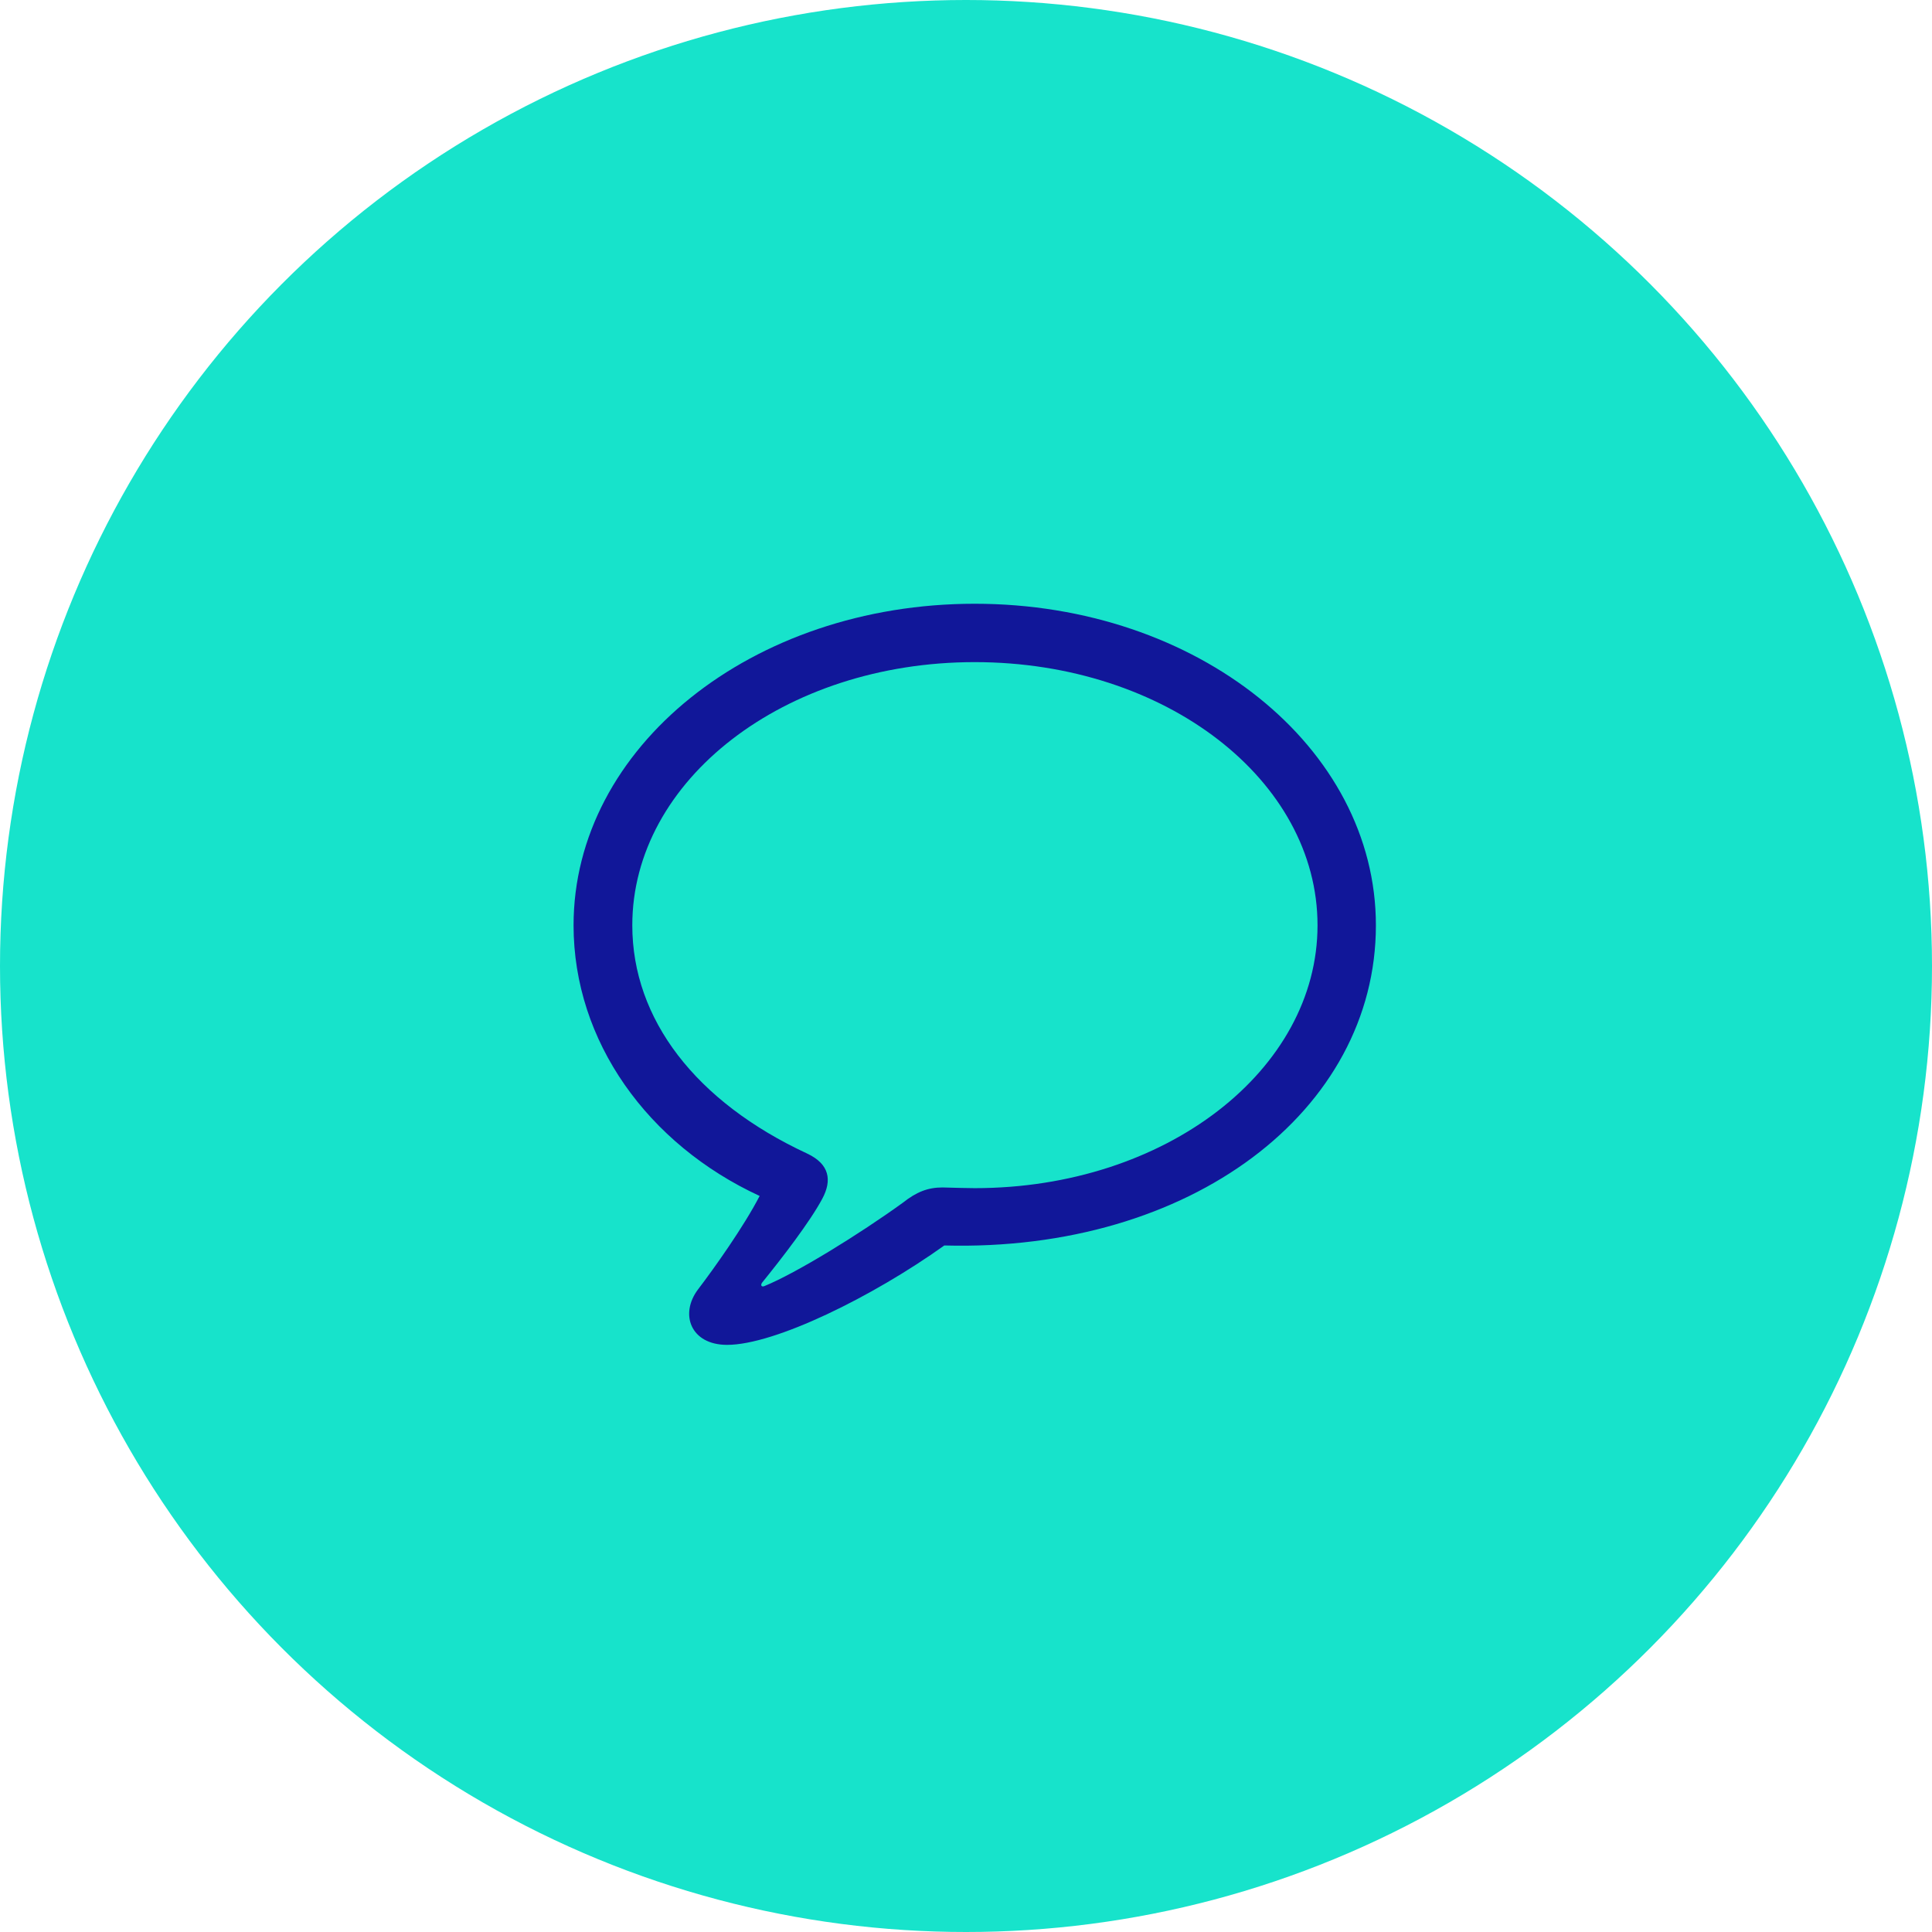
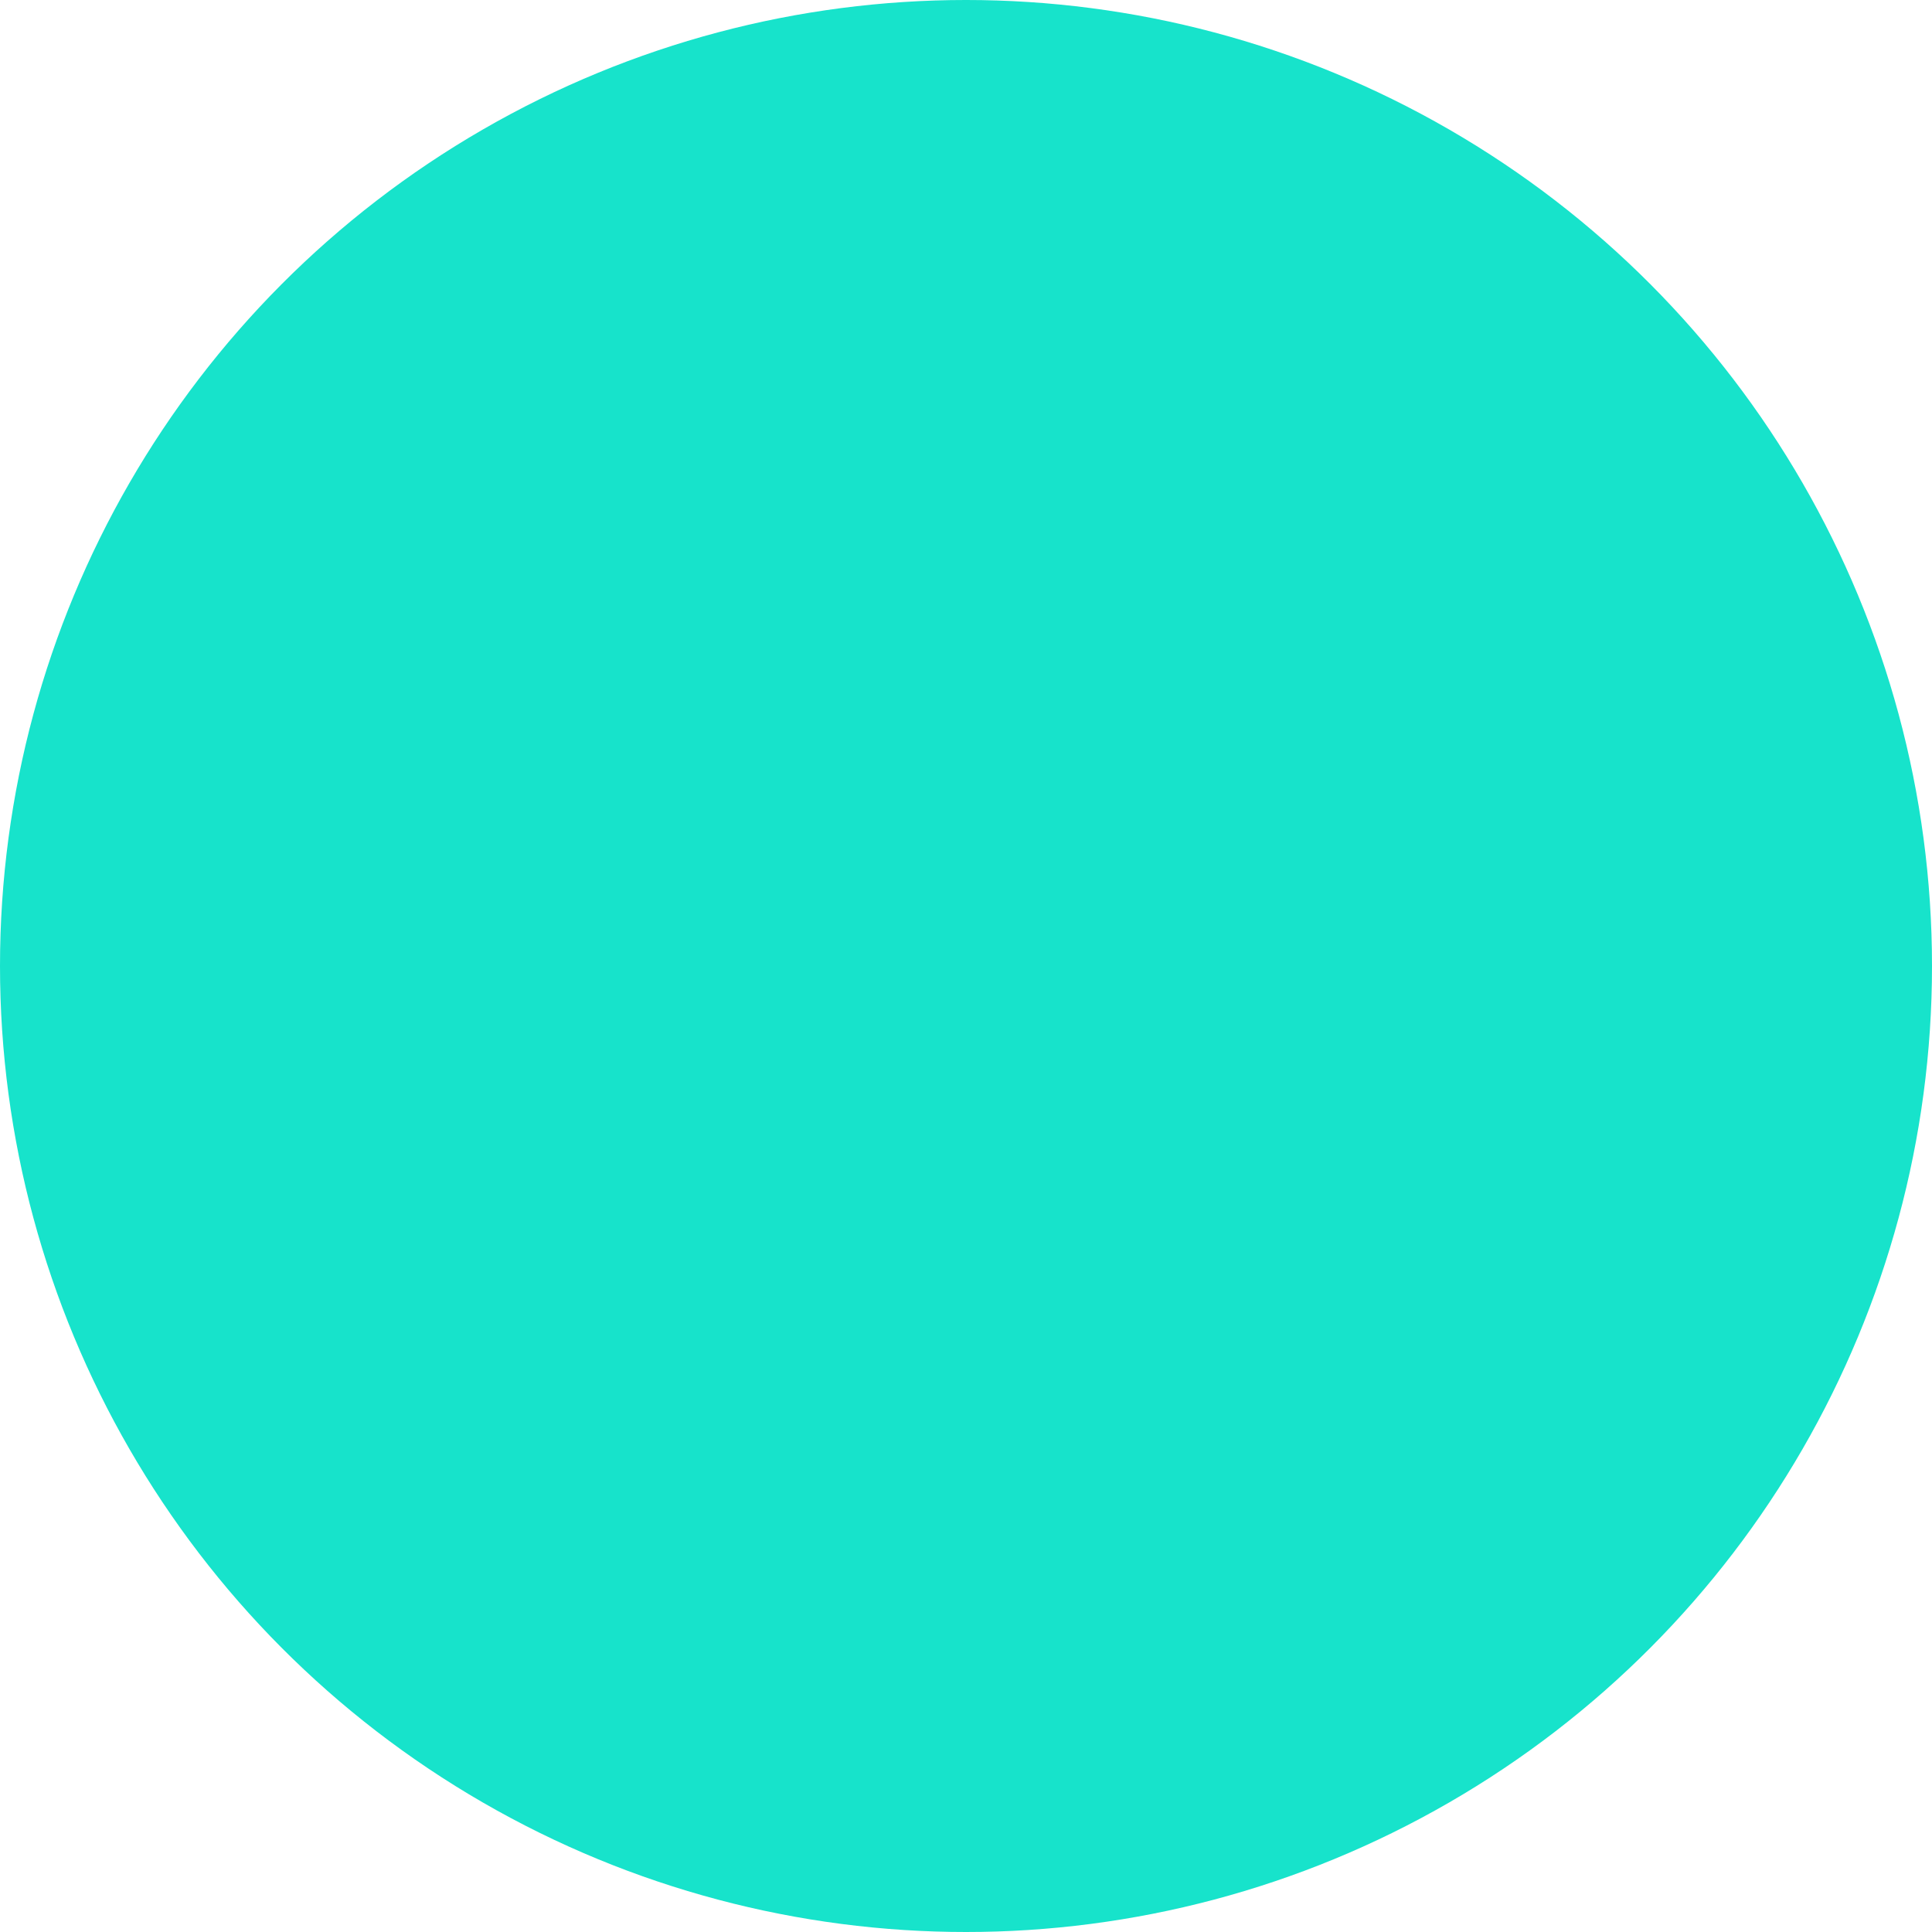
<svg xmlns="http://www.w3.org/2000/svg" width="80" height="80" viewBox="0 0 80 80" fill="none">
  <circle cx="40" cy="40" r="40" fill="#17E3CB" />
-   <path d="M30.107 55.688C32.085 55.688 36.128 53.696 39.102 51.572C49.312 51.851 56.973 45.991 56.973 38.315C56.973 30.947 49.59 25 40.361 25C31.133 25 23.75 30.947 23.75 38.315C23.75 43.12 26.826 47.383 31.455 49.522C30.796 50.796 29.565 52.524 28.906 53.389C28.13 54.414 28.599 55.688 30.107 55.688ZM31.645 53.257C31.528 53.301 31.484 53.213 31.558 53.11C32.378 52.1 33.55 50.576 34.048 49.639C34.458 48.877 34.355 48.203 33.418 47.764C28.818 45.625 26.182 42.212 26.182 38.315C26.182 32.31 32.466 27.417 40.361 27.417C48.272 27.417 54.556 32.31 54.556 38.315C54.556 44.307 48.272 49.199 40.361 49.199C40.068 49.199 39.614 49.185 39.028 49.17C38.413 49.17 37.944 49.36 37.388 49.8C35.586 51.103 32.978 52.715 31.645 53.257Z" fill="#111799" />
</svg>